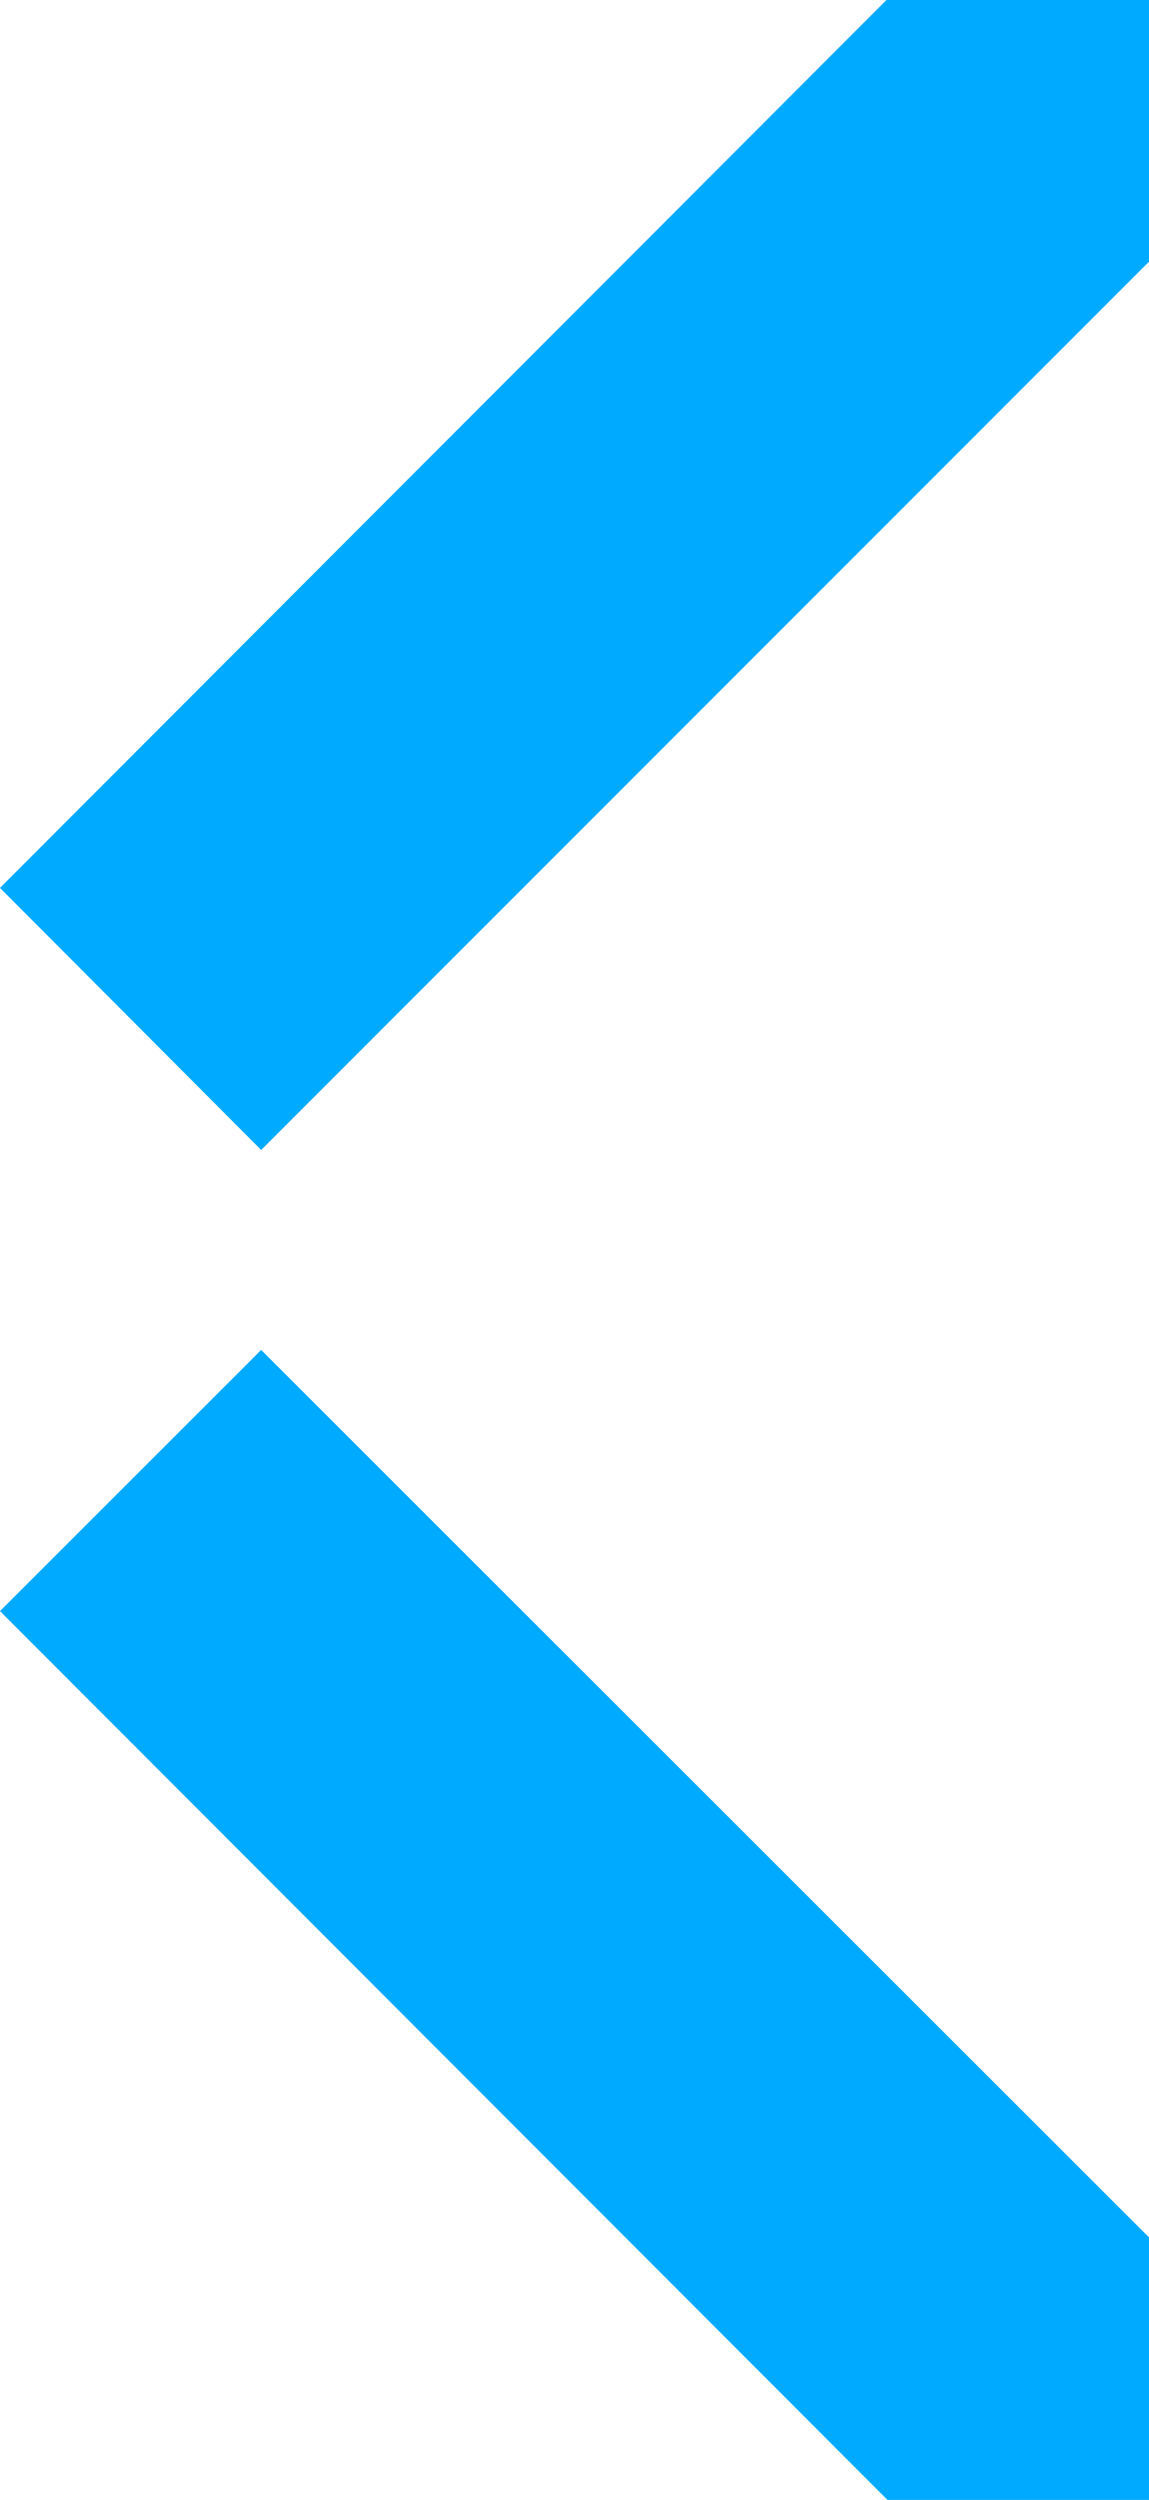
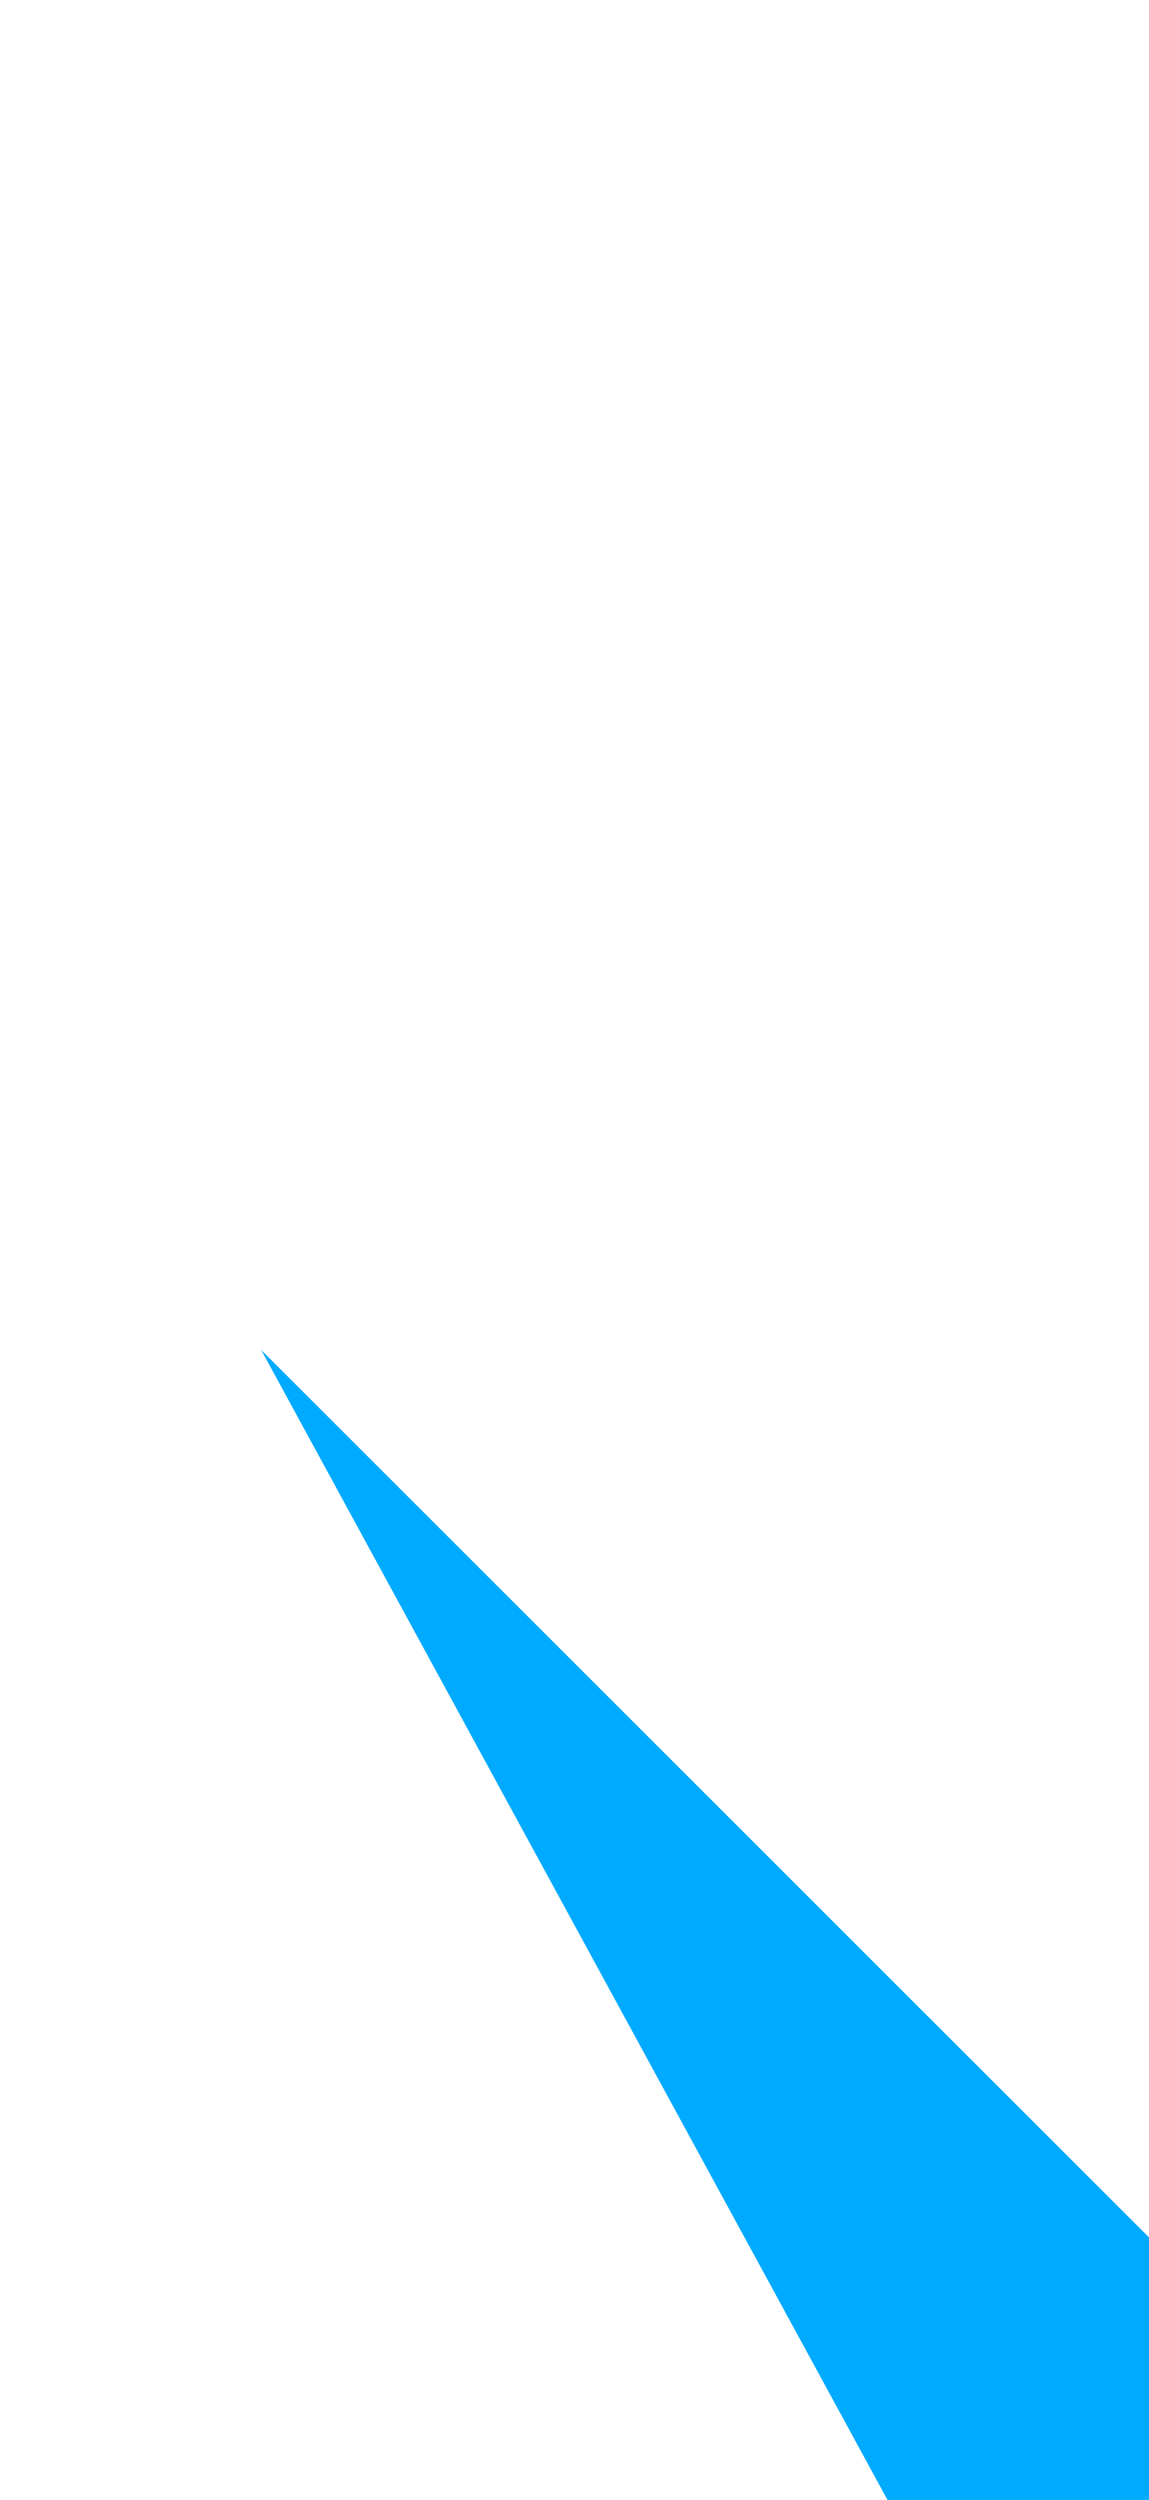
<svg xmlns="http://www.w3.org/2000/svg" width="92" height="200" viewBox="0 0 92 200" fill="none">
-   <path d="M92 20.937V0H70.978L0 71.035L20.913 92L92 20.937Z" fill="#00AAFF" />
-   <path d="M92 200V178.997L20.913 108L0 128.894L71.06 200H92Z" fill="#00AAFF" />
+   <path d="M92 200V178.997L20.913 108L71.06 200H92Z" fill="#00AAFF" />
</svg>